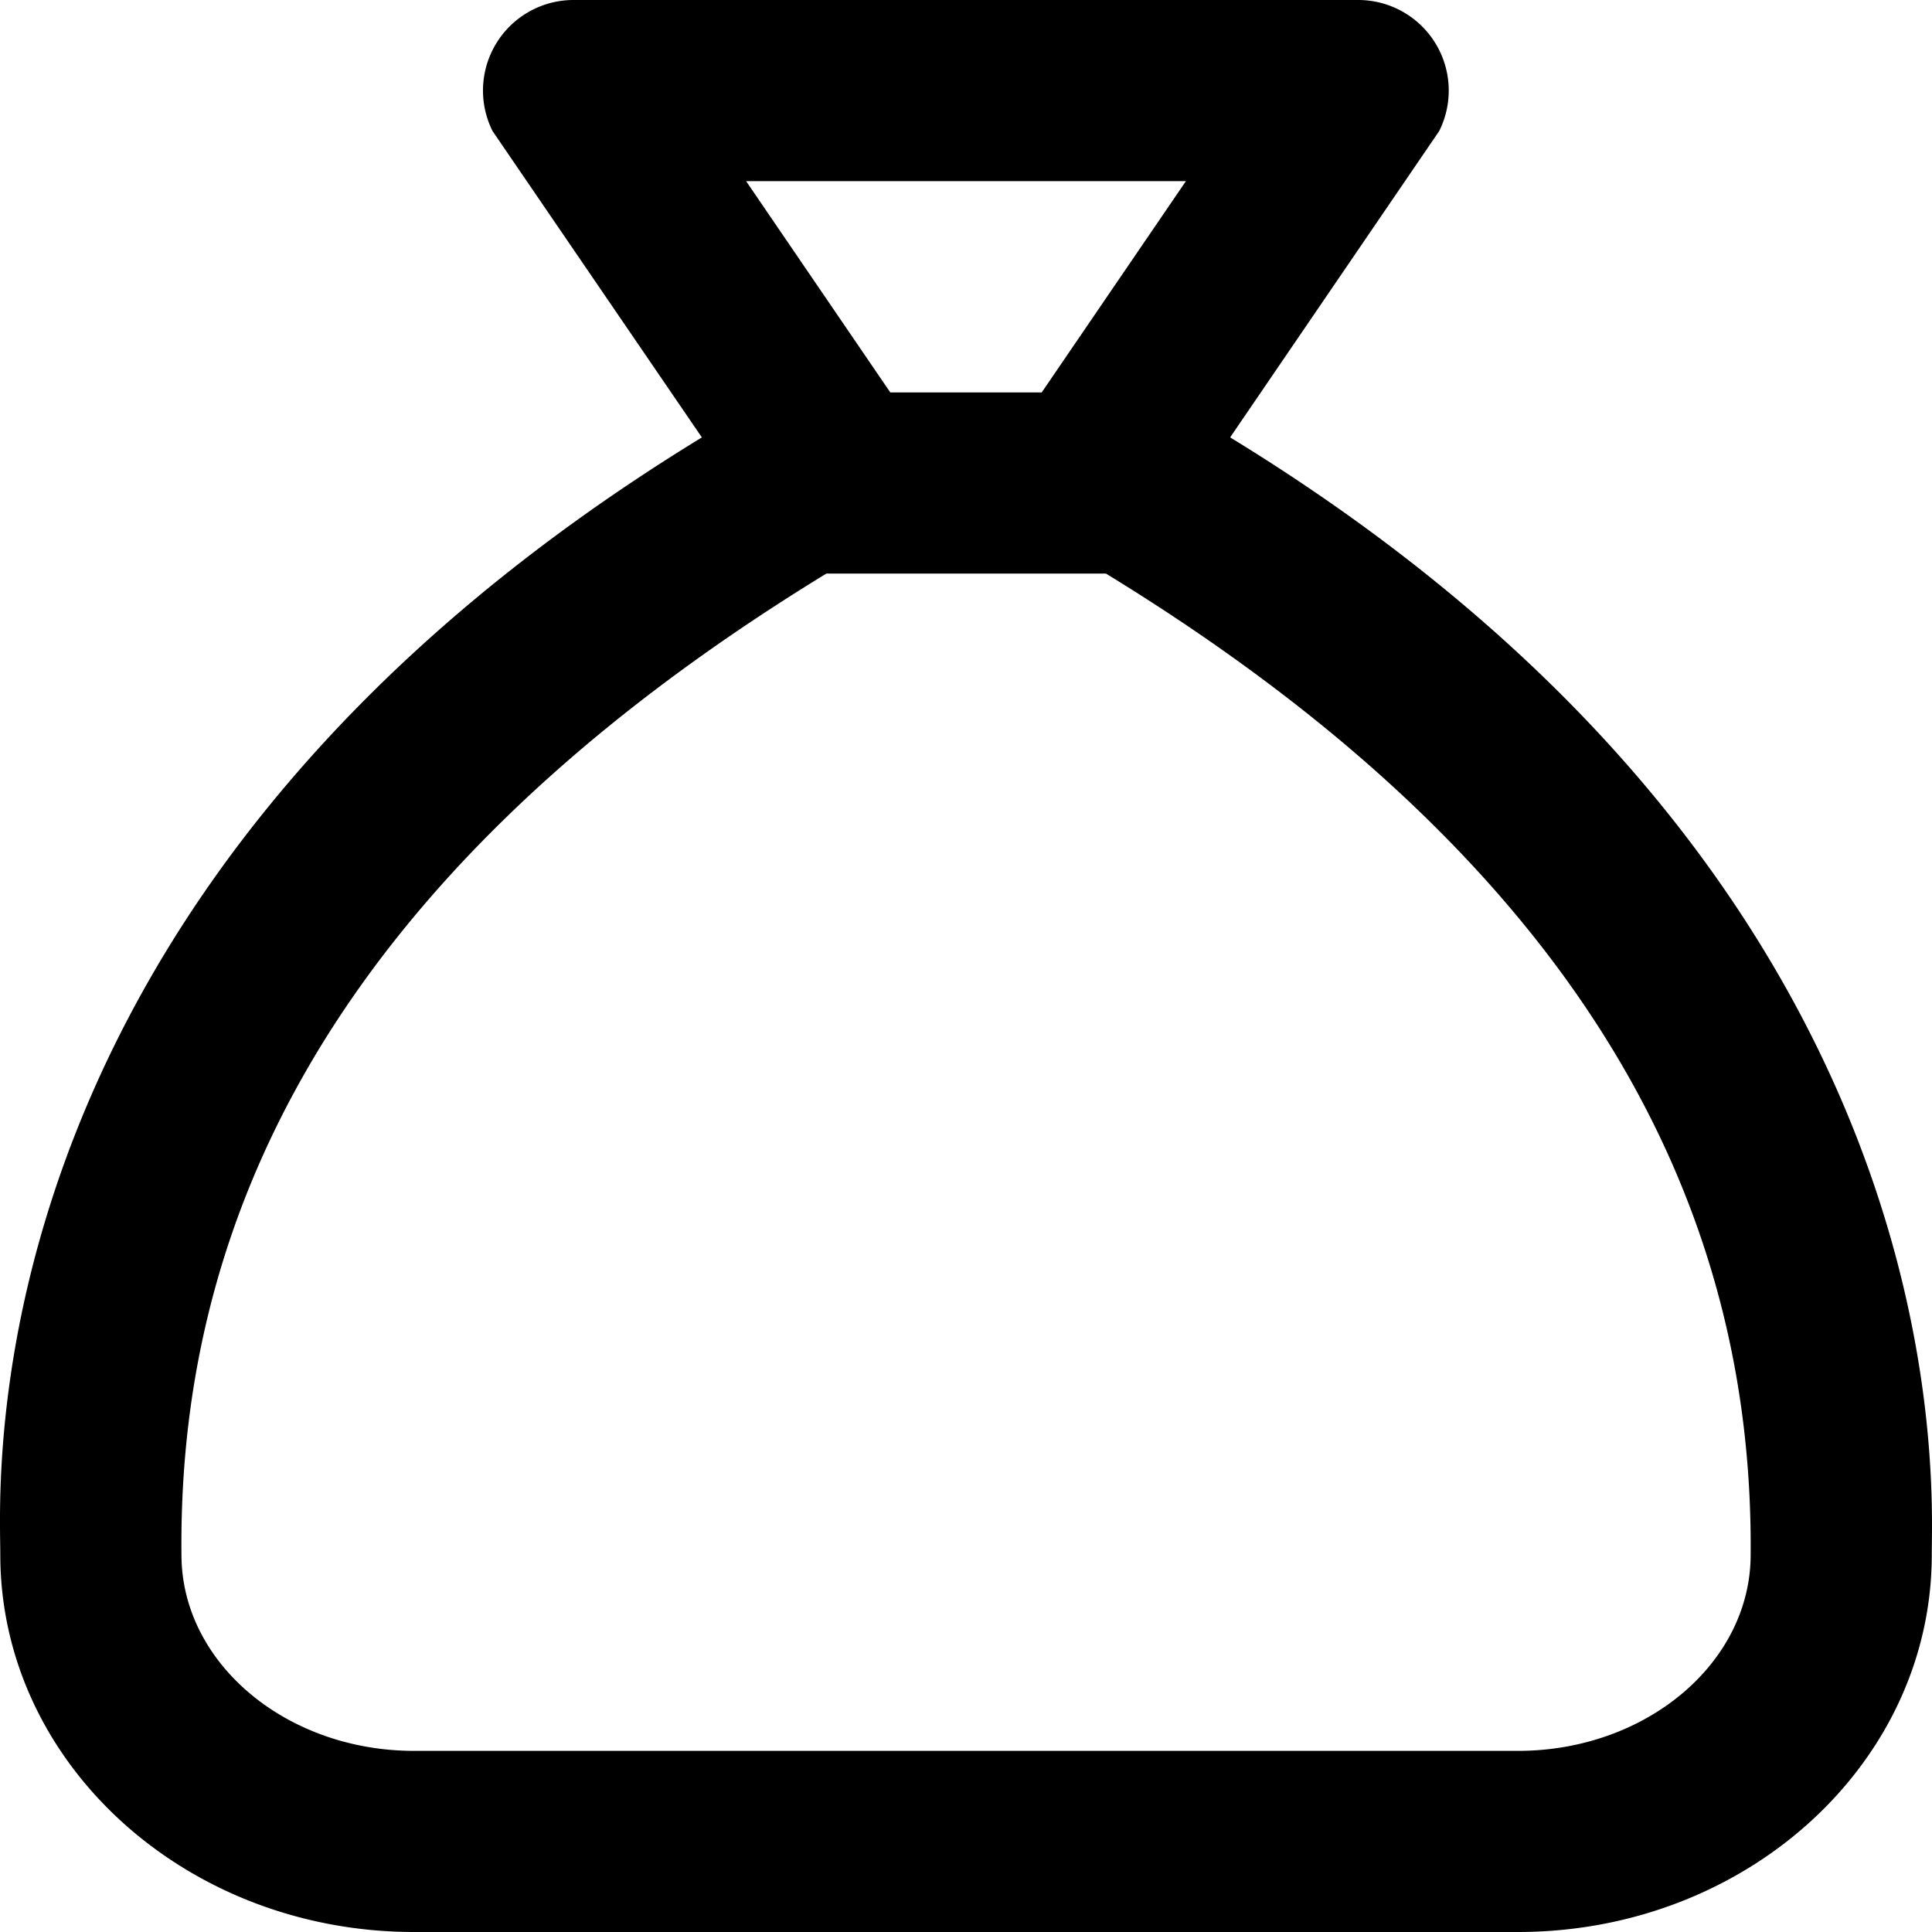
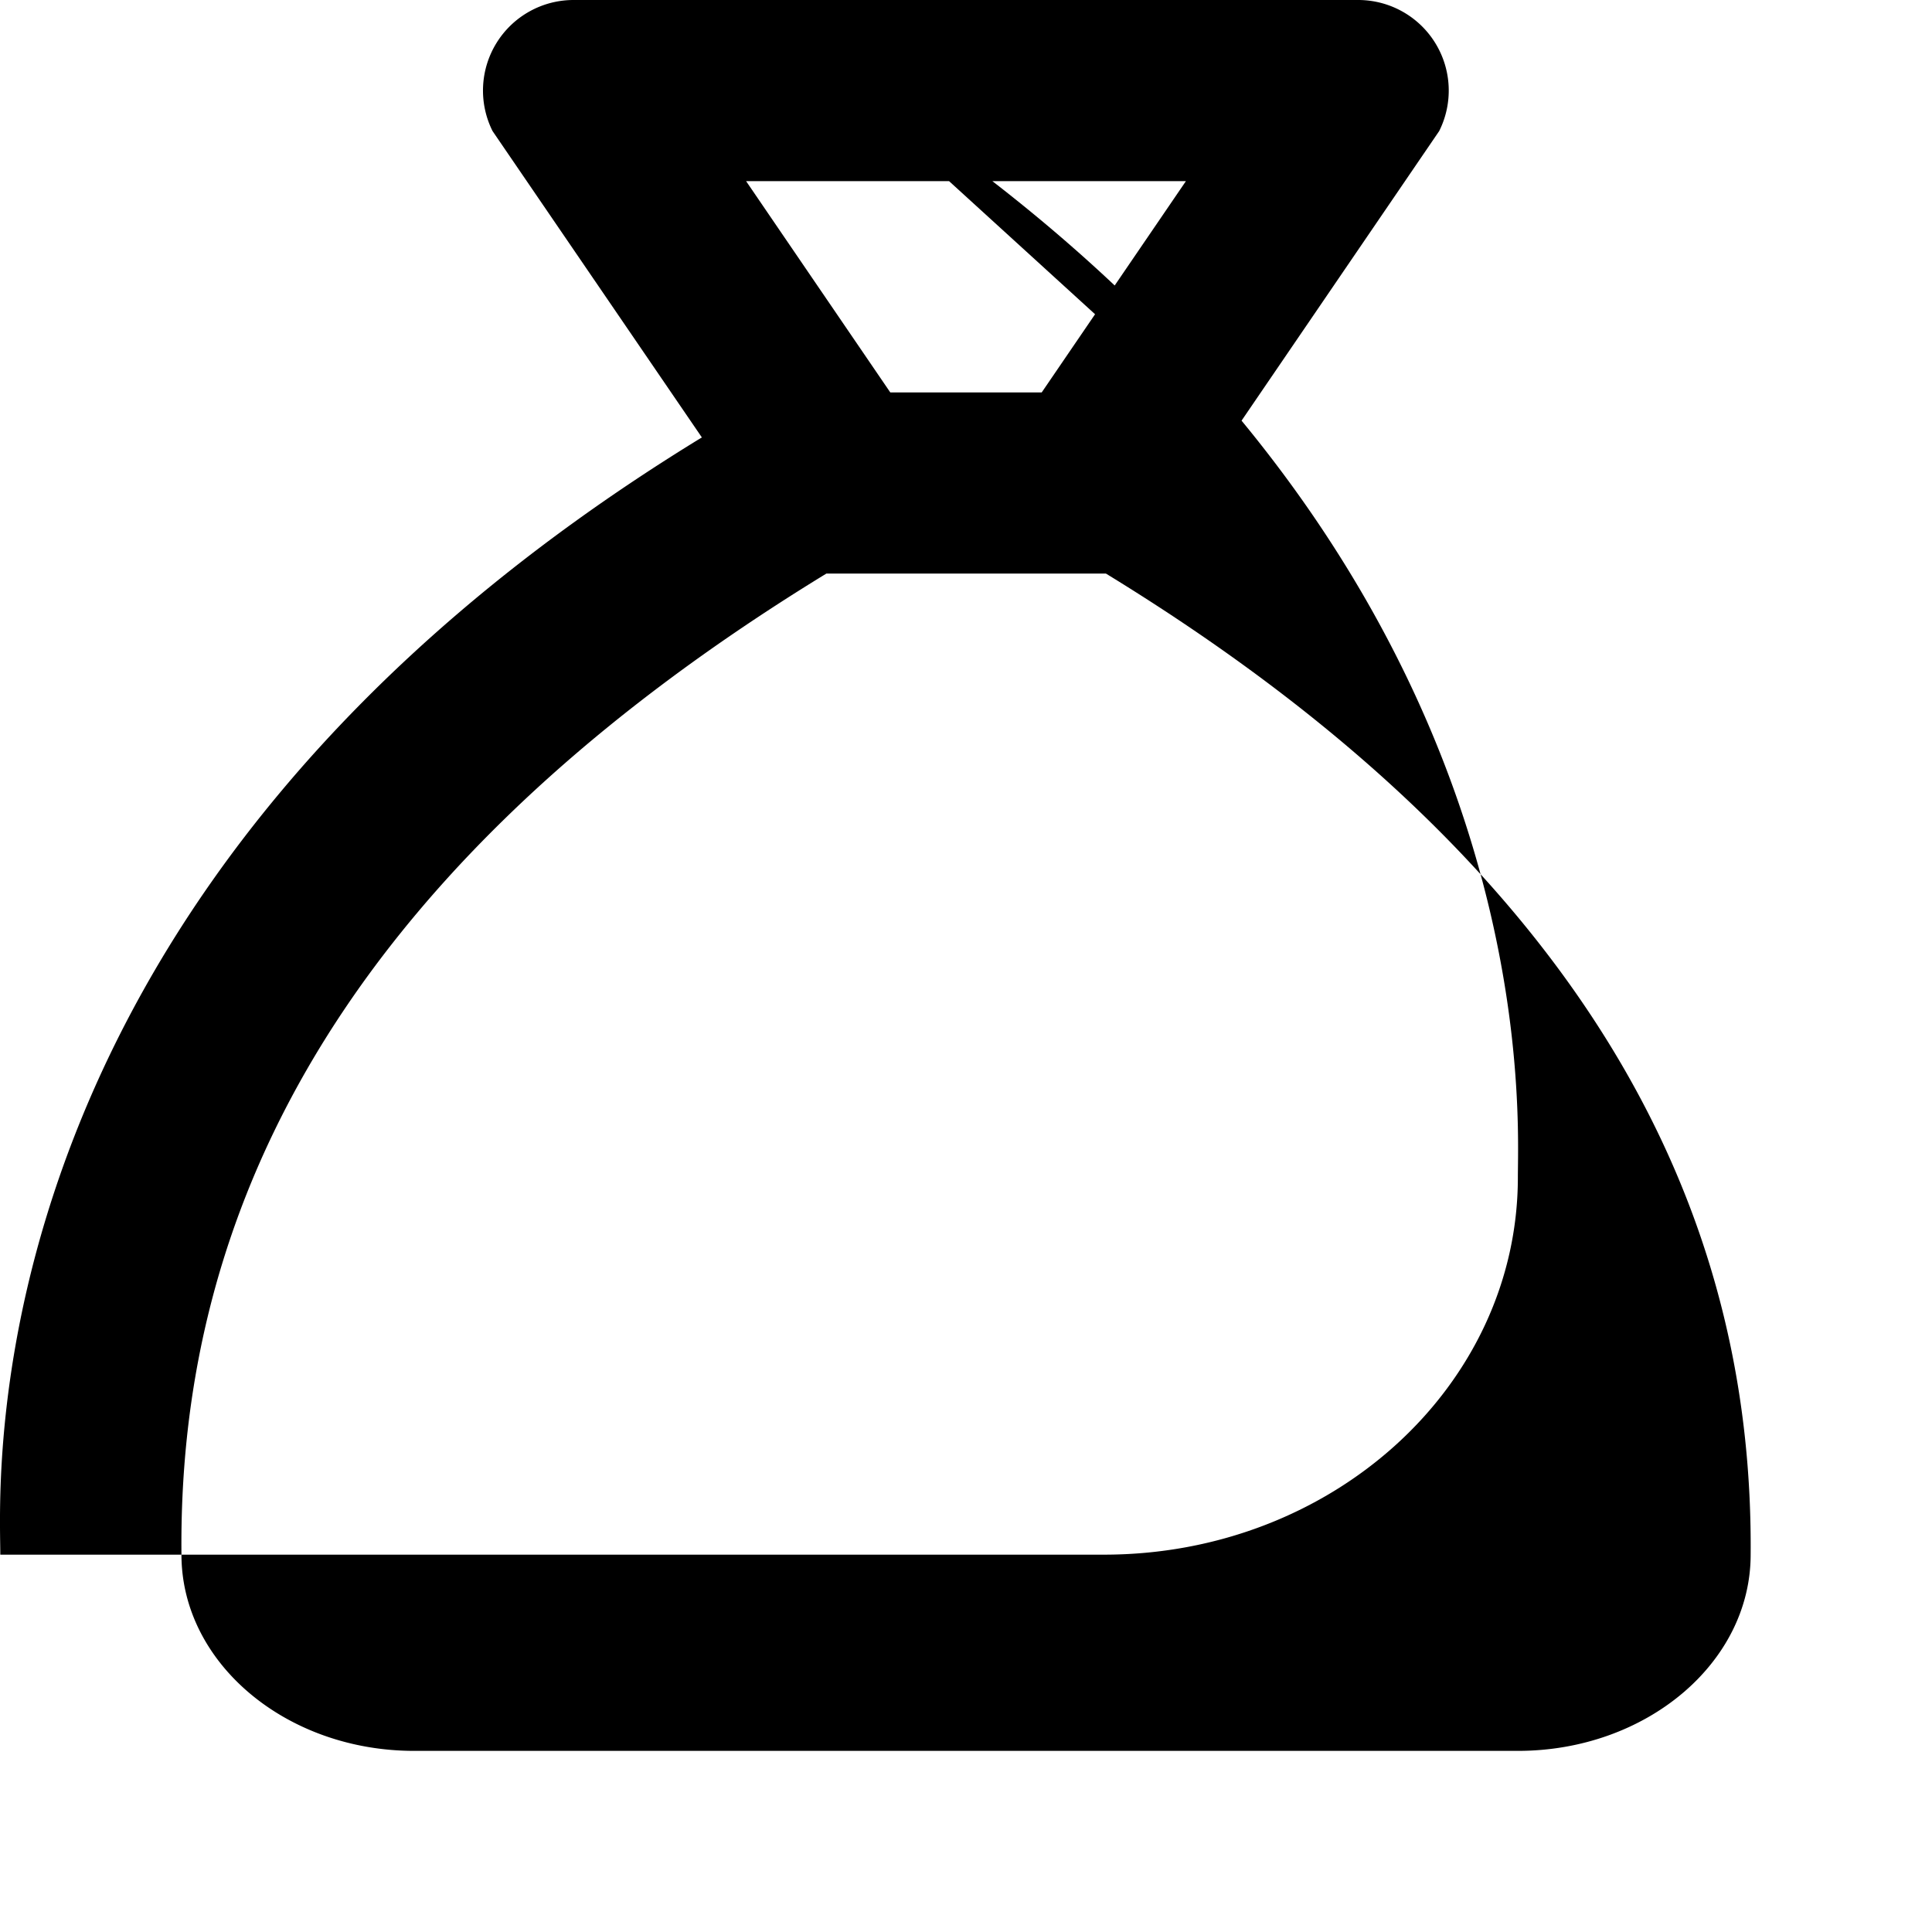
<svg xmlns="http://www.w3.org/2000/svg" viewBox="0 0 512 512">
-   <path d="M326 115.91l55.4-81.18A24 24 0 0 0 360 0H152a24 24 0 0 0-21.47 34.73L186 115.92C-9.82 235.66.08 392.05.08 412c0 55.23 49.11 100 109.69 100h292.49c60.57 0 109.68-44.77 109.68-100 0-19.59 8.8-177-185.94-296.09zM314.28 48l-38.22 56h-40.12l-38.22-56zm149.66 364c0 28.67-27.67 52-61.68 52H109.77c-34 0-61.68-23.33-61.68-52-.82-81 32.63-175.45 170.91-260h74.08c137.58 84.18 171.53 178.93 170.86 260z" />
+   <path d="M326 115.91l55.4-81.18A24 24 0 0 0 360 0H152a24 24 0 0 0-21.47 34.73L186 115.92C-9.82 235.66.08 392.05.08 412h292.49c60.57 0 109.68-44.77 109.68-100 0-19.59 8.8-177-185.94-296.09zM314.28 48l-38.22 56h-40.12l-38.22-56zm149.66 364c0 28.67-27.67 52-61.68 52H109.77c-34 0-61.68-23.33-61.68-52-.82-81 32.63-175.45 170.91-260h74.08c137.58 84.18 171.53 178.93 170.86 260z" />
</svg>